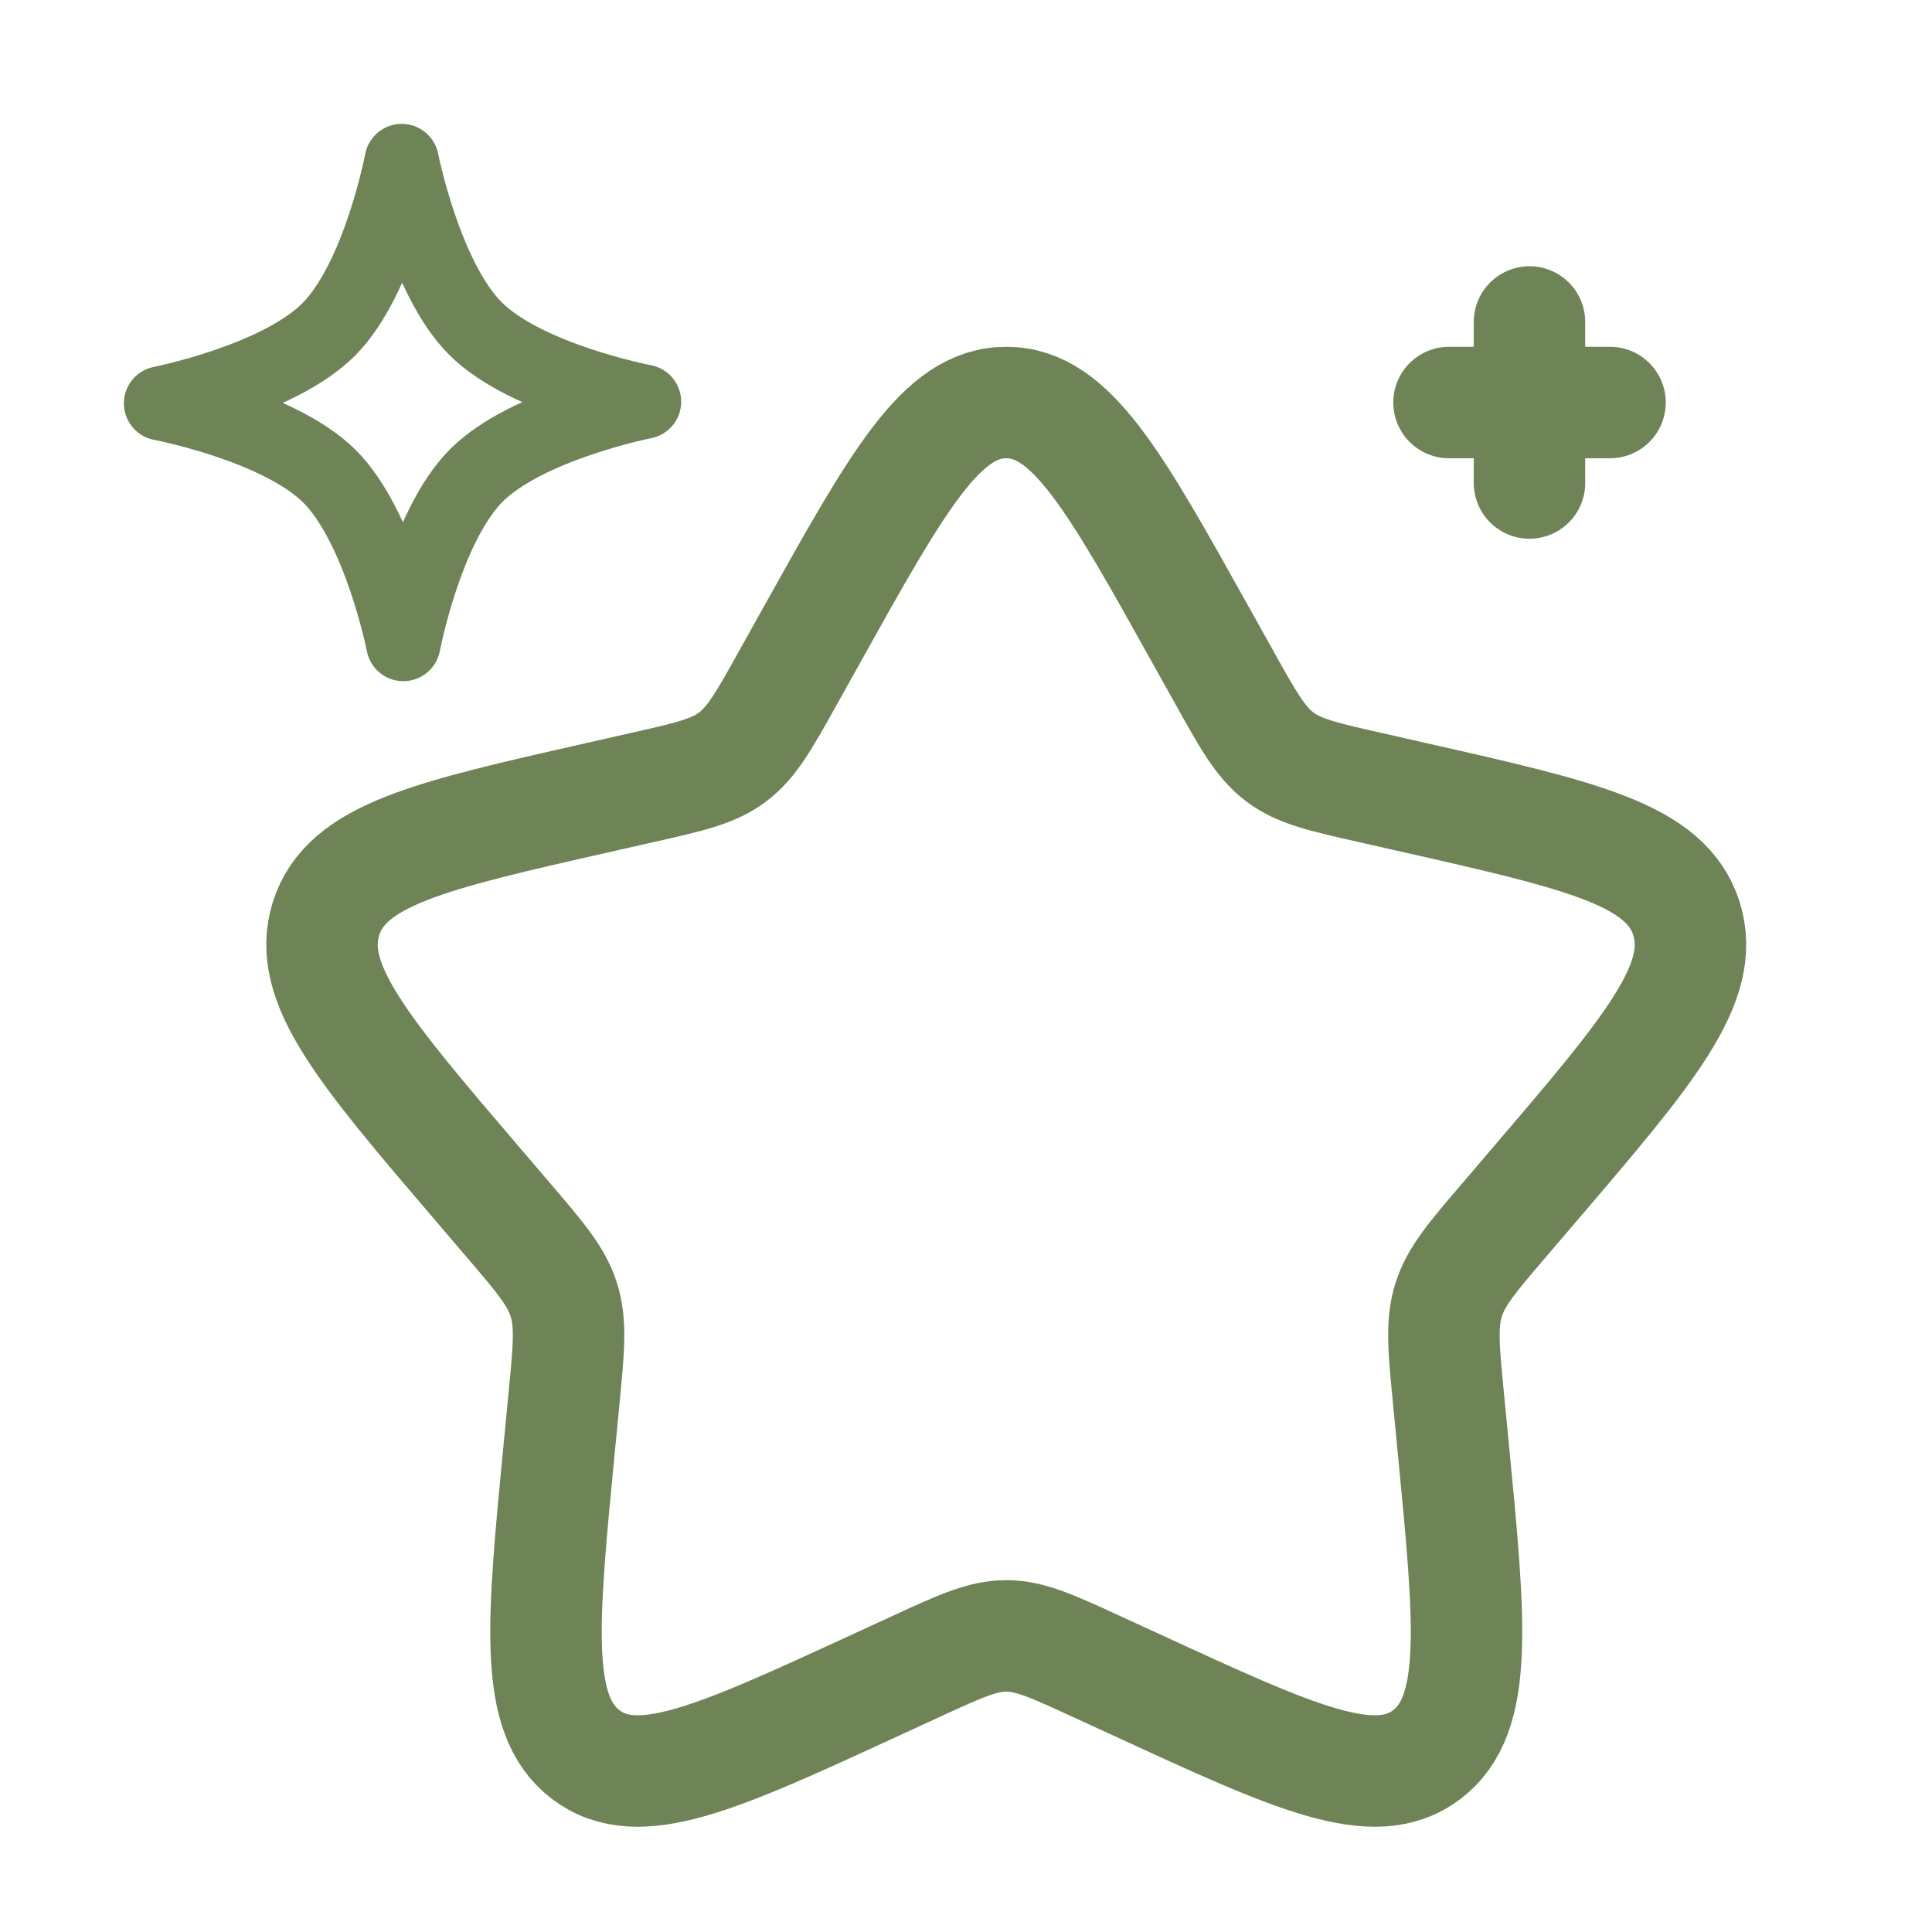
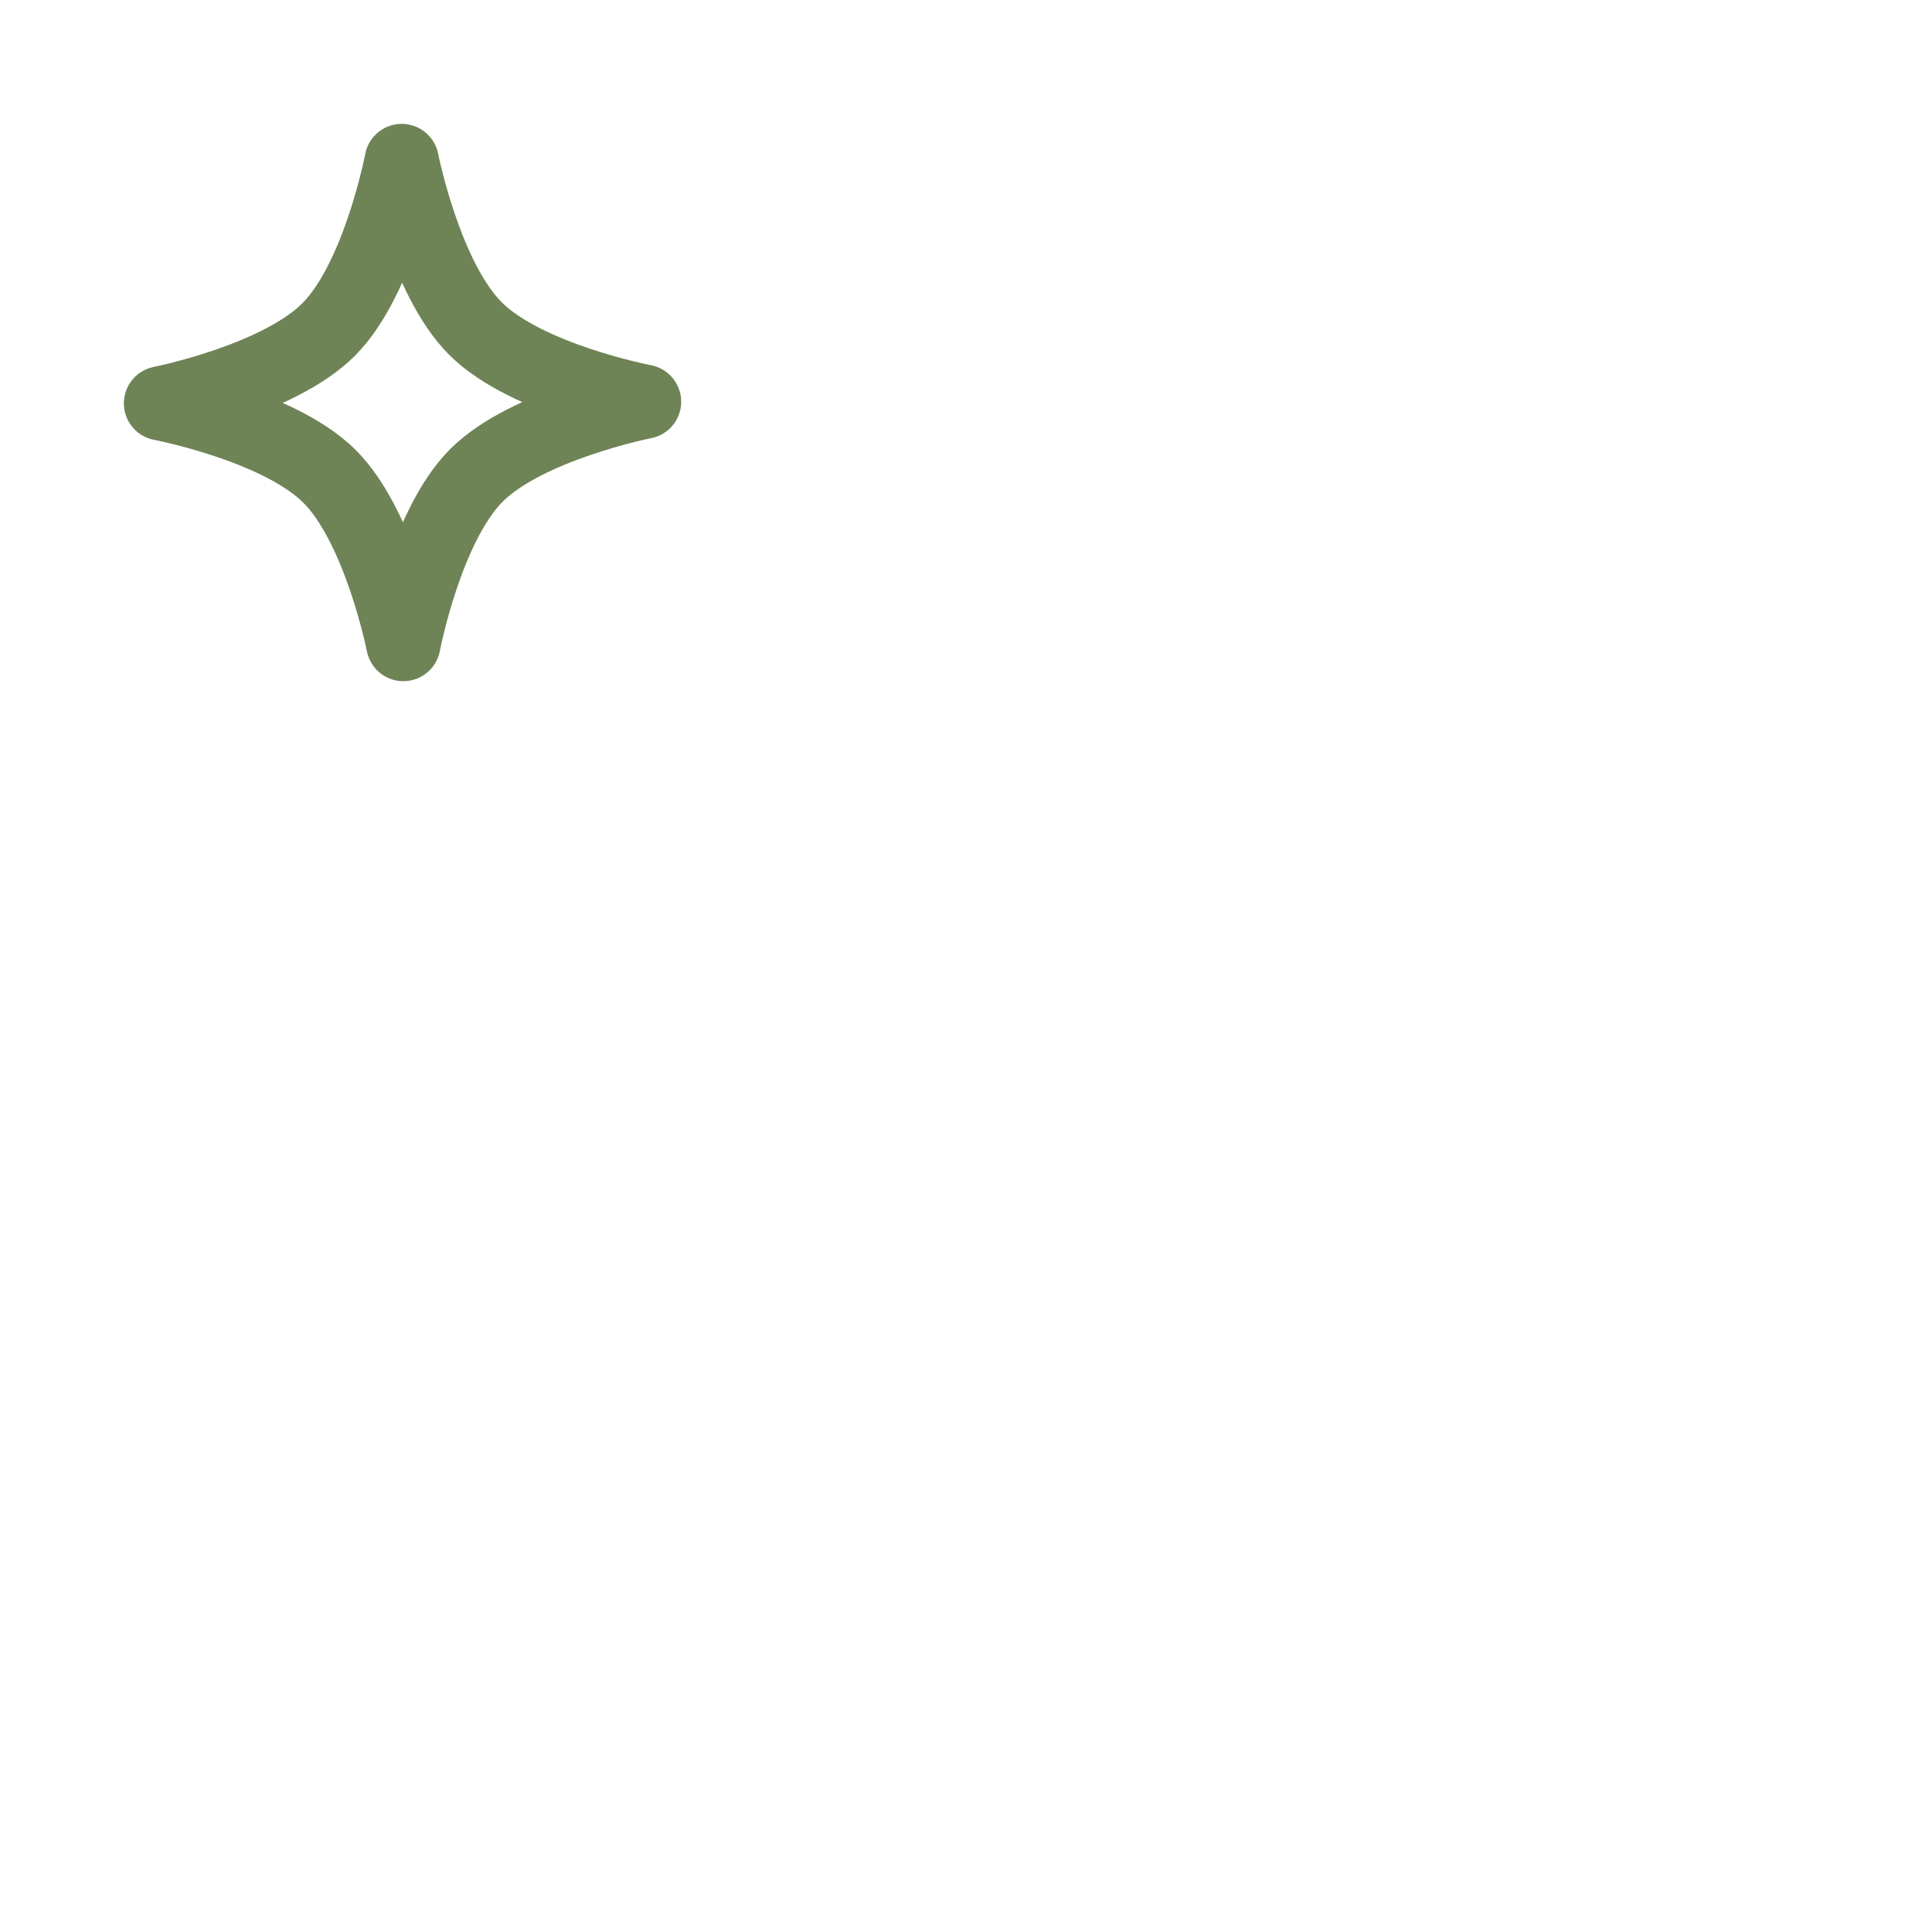
<svg xmlns="http://www.w3.org/2000/svg" width="26" height="26" viewBox="0 0 26 26" fill="none">
-   <path d="M10.92 8.555C12.086 6.463 12.67 5.417 13.542 5.417C14.414 5.417 14.997 6.463 16.163 8.555L16.465 9.096C16.796 9.691 16.962 9.988 17.22 10.184C17.479 10.381 17.801 10.454 18.444 10.599L19.03 10.732C21.295 11.244 22.428 11.5 22.697 12.367C22.966 13.233 22.194 14.136 20.65 15.942L20.251 16.409C19.812 16.922 19.593 17.178 19.494 17.496C19.395 17.813 19.428 18.155 19.495 18.84L19.555 19.463C19.789 21.872 19.905 23.077 19.2 23.613C18.495 24.148 17.434 23.66 15.314 22.683L14.765 22.431C14.162 22.153 13.861 22.015 13.542 22.015C13.222 22.015 12.921 22.153 12.318 22.431L11.77 22.683C9.649 23.66 8.589 24.148 7.883 23.613C7.178 23.077 7.295 21.872 7.528 19.463L7.588 18.84C7.655 18.155 7.688 17.813 7.589 17.496C7.49 17.178 7.271 16.922 6.832 16.409L6.433 15.942C4.889 14.136 4.117 13.233 4.386 12.367C4.656 11.5 5.788 11.244 8.053 10.732L8.639 10.599C9.283 10.454 9.604 10.381 9.863 10.184C10.121 9.988 10.287 9.691 10.618 9.096L10.92 8.555Z" stroke="#6E8456" stroke-width="1.5" />
  <path d="M5.406 2.167C5.406 2.167 5.718 3.746 6.402 4.425C7.085 5.104 8.667 5.406 8.667 5.406C8.667 5.406 7.088 5.718 6.408 6.401C5.729 7.085 5.428 8.667 5.428 8.667C5.428 8.667 5.116 7.087 4.432 6.408C3.748 5.729 2.167 5.428 2.167 5.428C2.167 5.428 3.746 5.116 4.425 4.432C5.105 3.748 5.406 2.167 5.406 2.167Z" stroke="#6E8456" stroke-linejoin="round" />
-   <path d="M19.5 5.417H21.667M20.583 6.5L20.583 4.333" stroke="#6E8456" stroke-width="1.5" stroke-linecap="round" />
</svg>